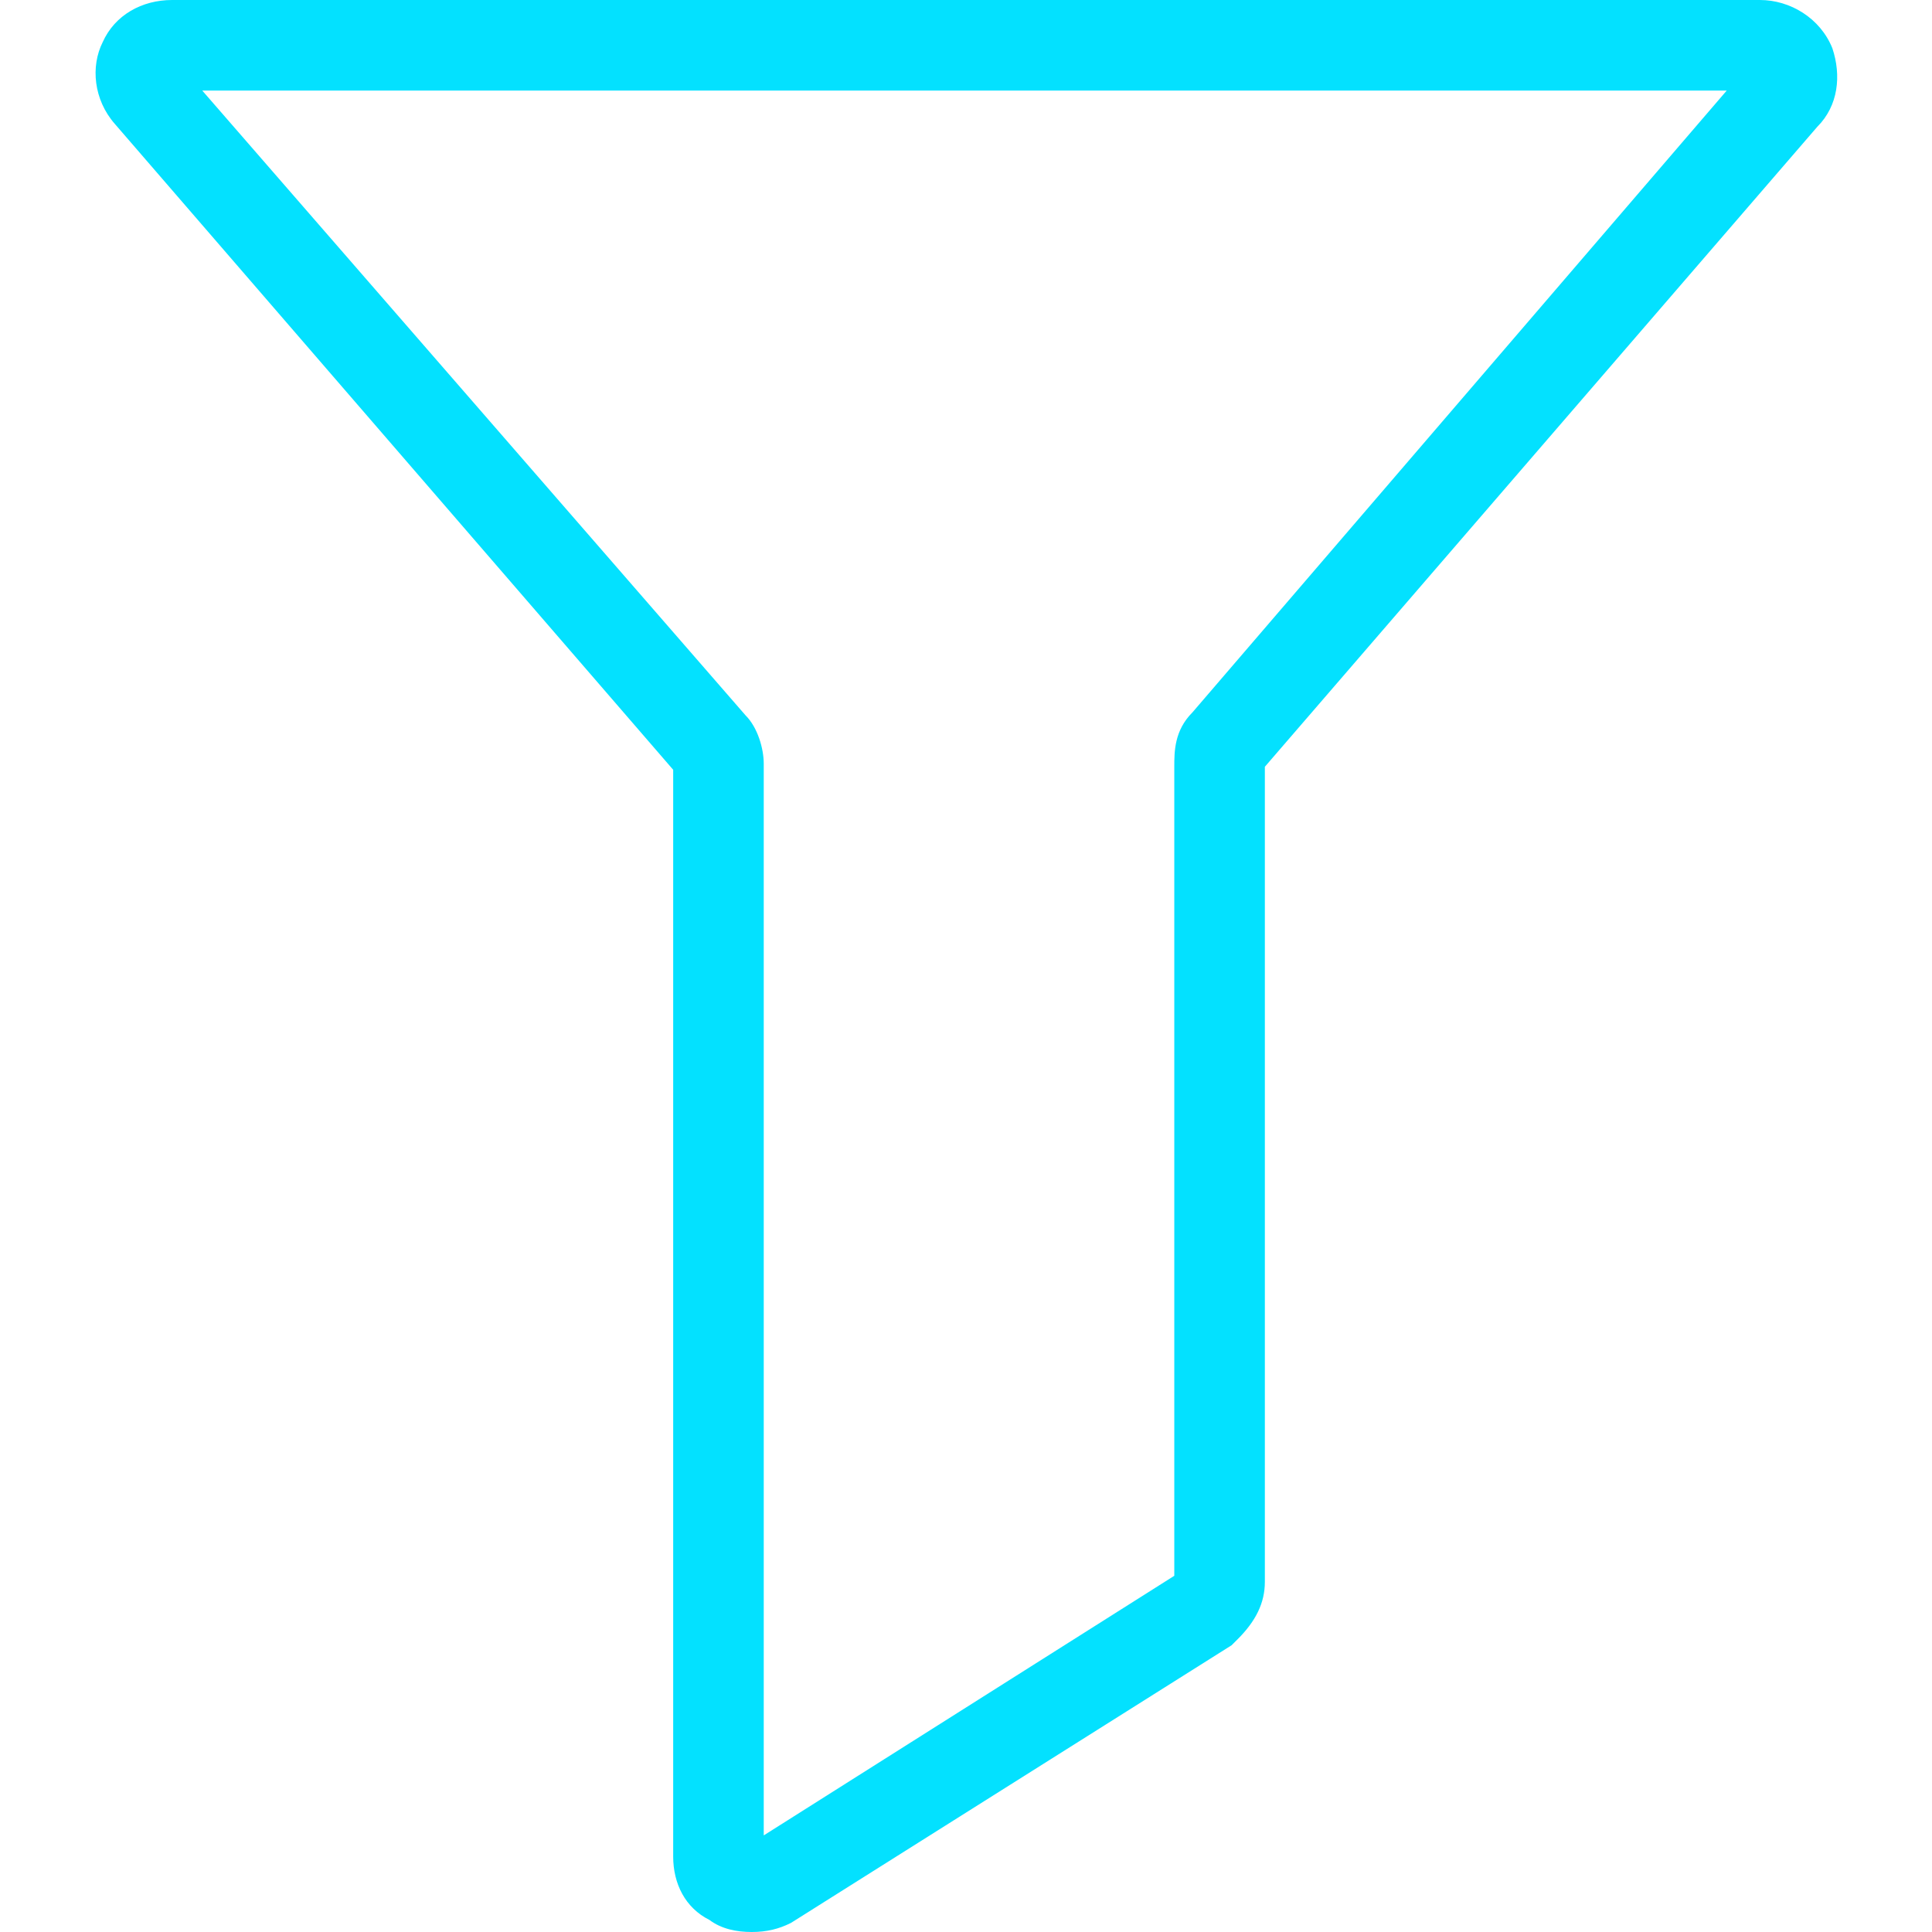
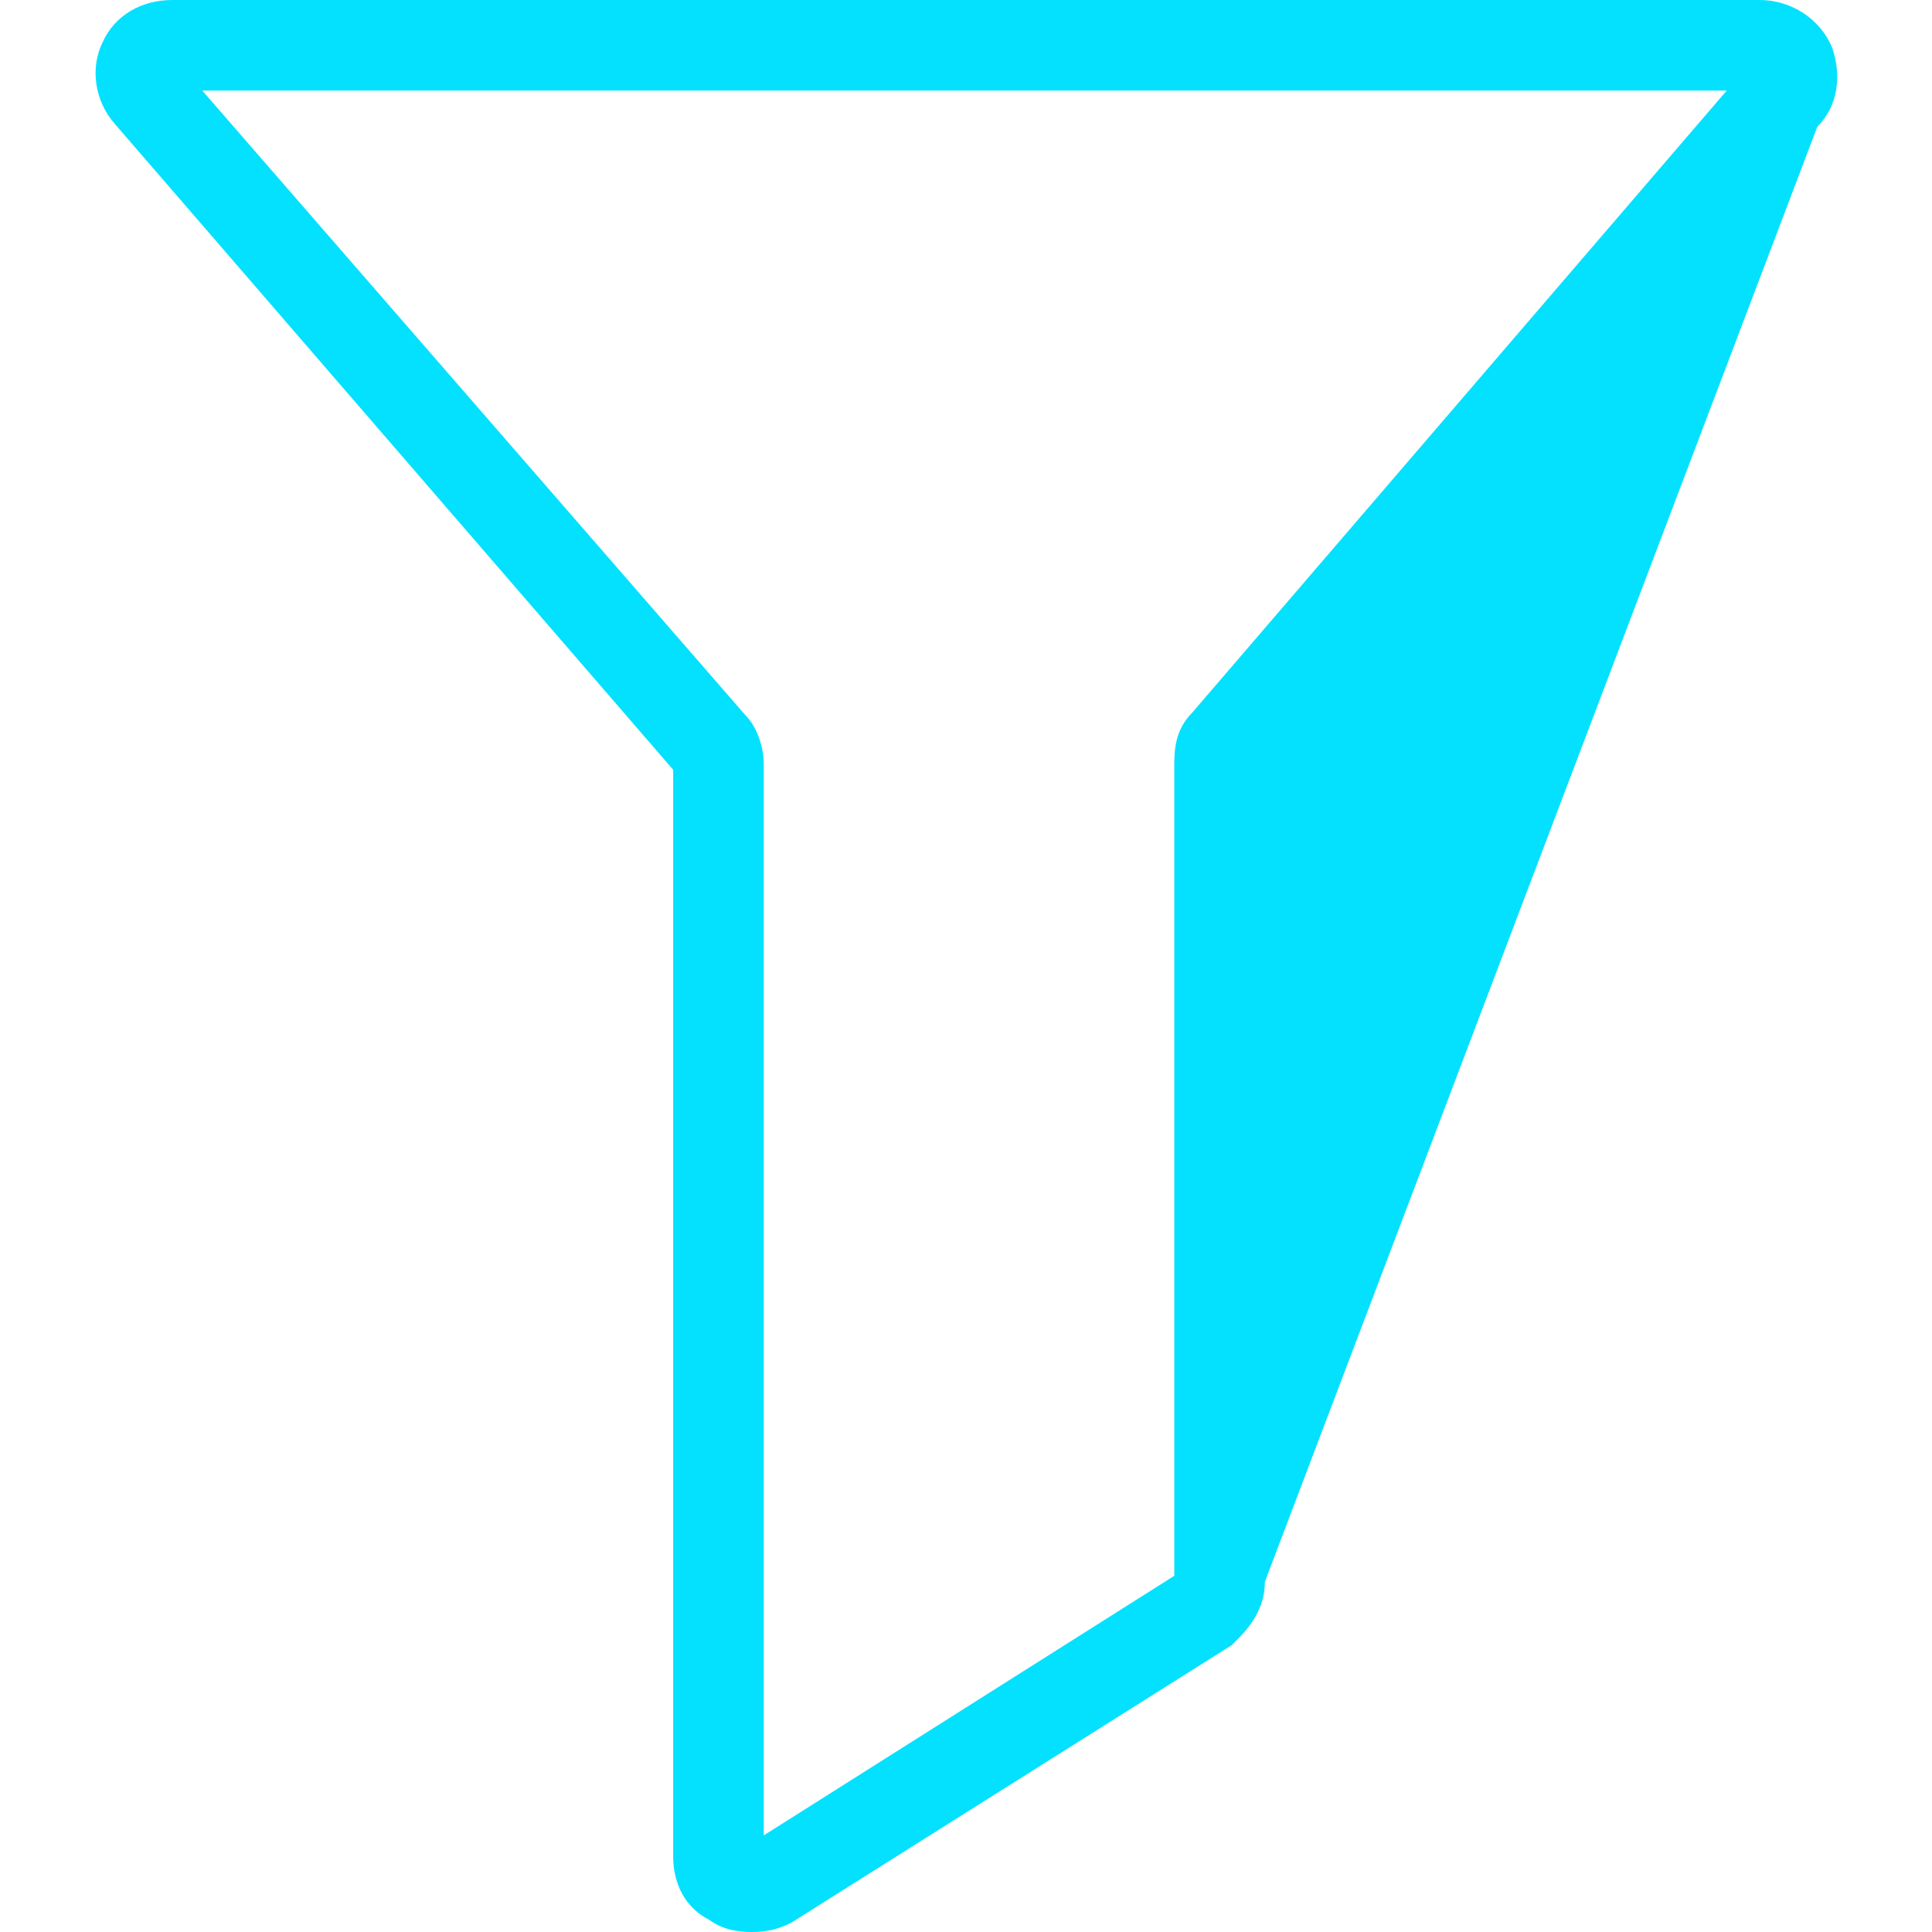
<svg xmlns="http://www.w3.org/2000/svg" version="1.1" id="Layer_2_1_" x="0px" y="0px" viewBox="0 0 64 64" style="enable-background:new 0 0 64 64;" xml:space="preserve">
  <style type="text/css">
	.st0{fill:#03E1FF;}
</style>
-   <path class="st0" d="M60.7,1.6c-0.4-1-1.4-1.6-2.4-1.6H5.7c-1,0-1.9,0.5-2.3,1.4C3,2.2,3.1,3.3,3.8,4.1l18.5,21.4v36  c0,0.9,0.4,1.7,1.2,2.1c0.4,0.3,0.9,0.4,1.4,0.4s0.9-0.1,1.3-0.3l14.6-9.2l0.2-0.2c0.6-0.6,0.9-1.2,0.9-1.9v-27L60.2,4.2  C60.9,3.5,61,2.5,60.7,1.6z M39.5,23.6c-0.6,0.6-0.6,1.3-0.6,1.8v26.8l-13.6,8.6V25.3c0-0.5-0.2-1.2-0.6-1.6L6.7,3h50.5L39.5,23.6z" />
+   <path class="st0" d="M60.7,1.6c-0.4-1-1.4-1.6-2.4-1.6H5.7c-1,0-1.9,0.5-2.3,1.4C3,2.2,3.1,3.3,3.8,4.1l18.5,21.4v36  c0,0.9,0.4,1.7,1.2,2.1c0.4,0.3,0.9,0.4,1.4,0.4s0.9-0.1,1.3-0.3l14.6-9.2l0.2-0.2c0.6-0.6,0.9-1.2,0.9-1.9L60.2,4.2  C60.9,3.5,61,2.5,60.7,1.6z M39.5,23.6c-0.6,0.6-0.6,1.3-0.6,1.8v26.8l-13.6,8.6V25.3c0-0.5-0.2-1.2-0.6-1.6L6.7,3h50.5L39.5,23.6z" />
</svg>